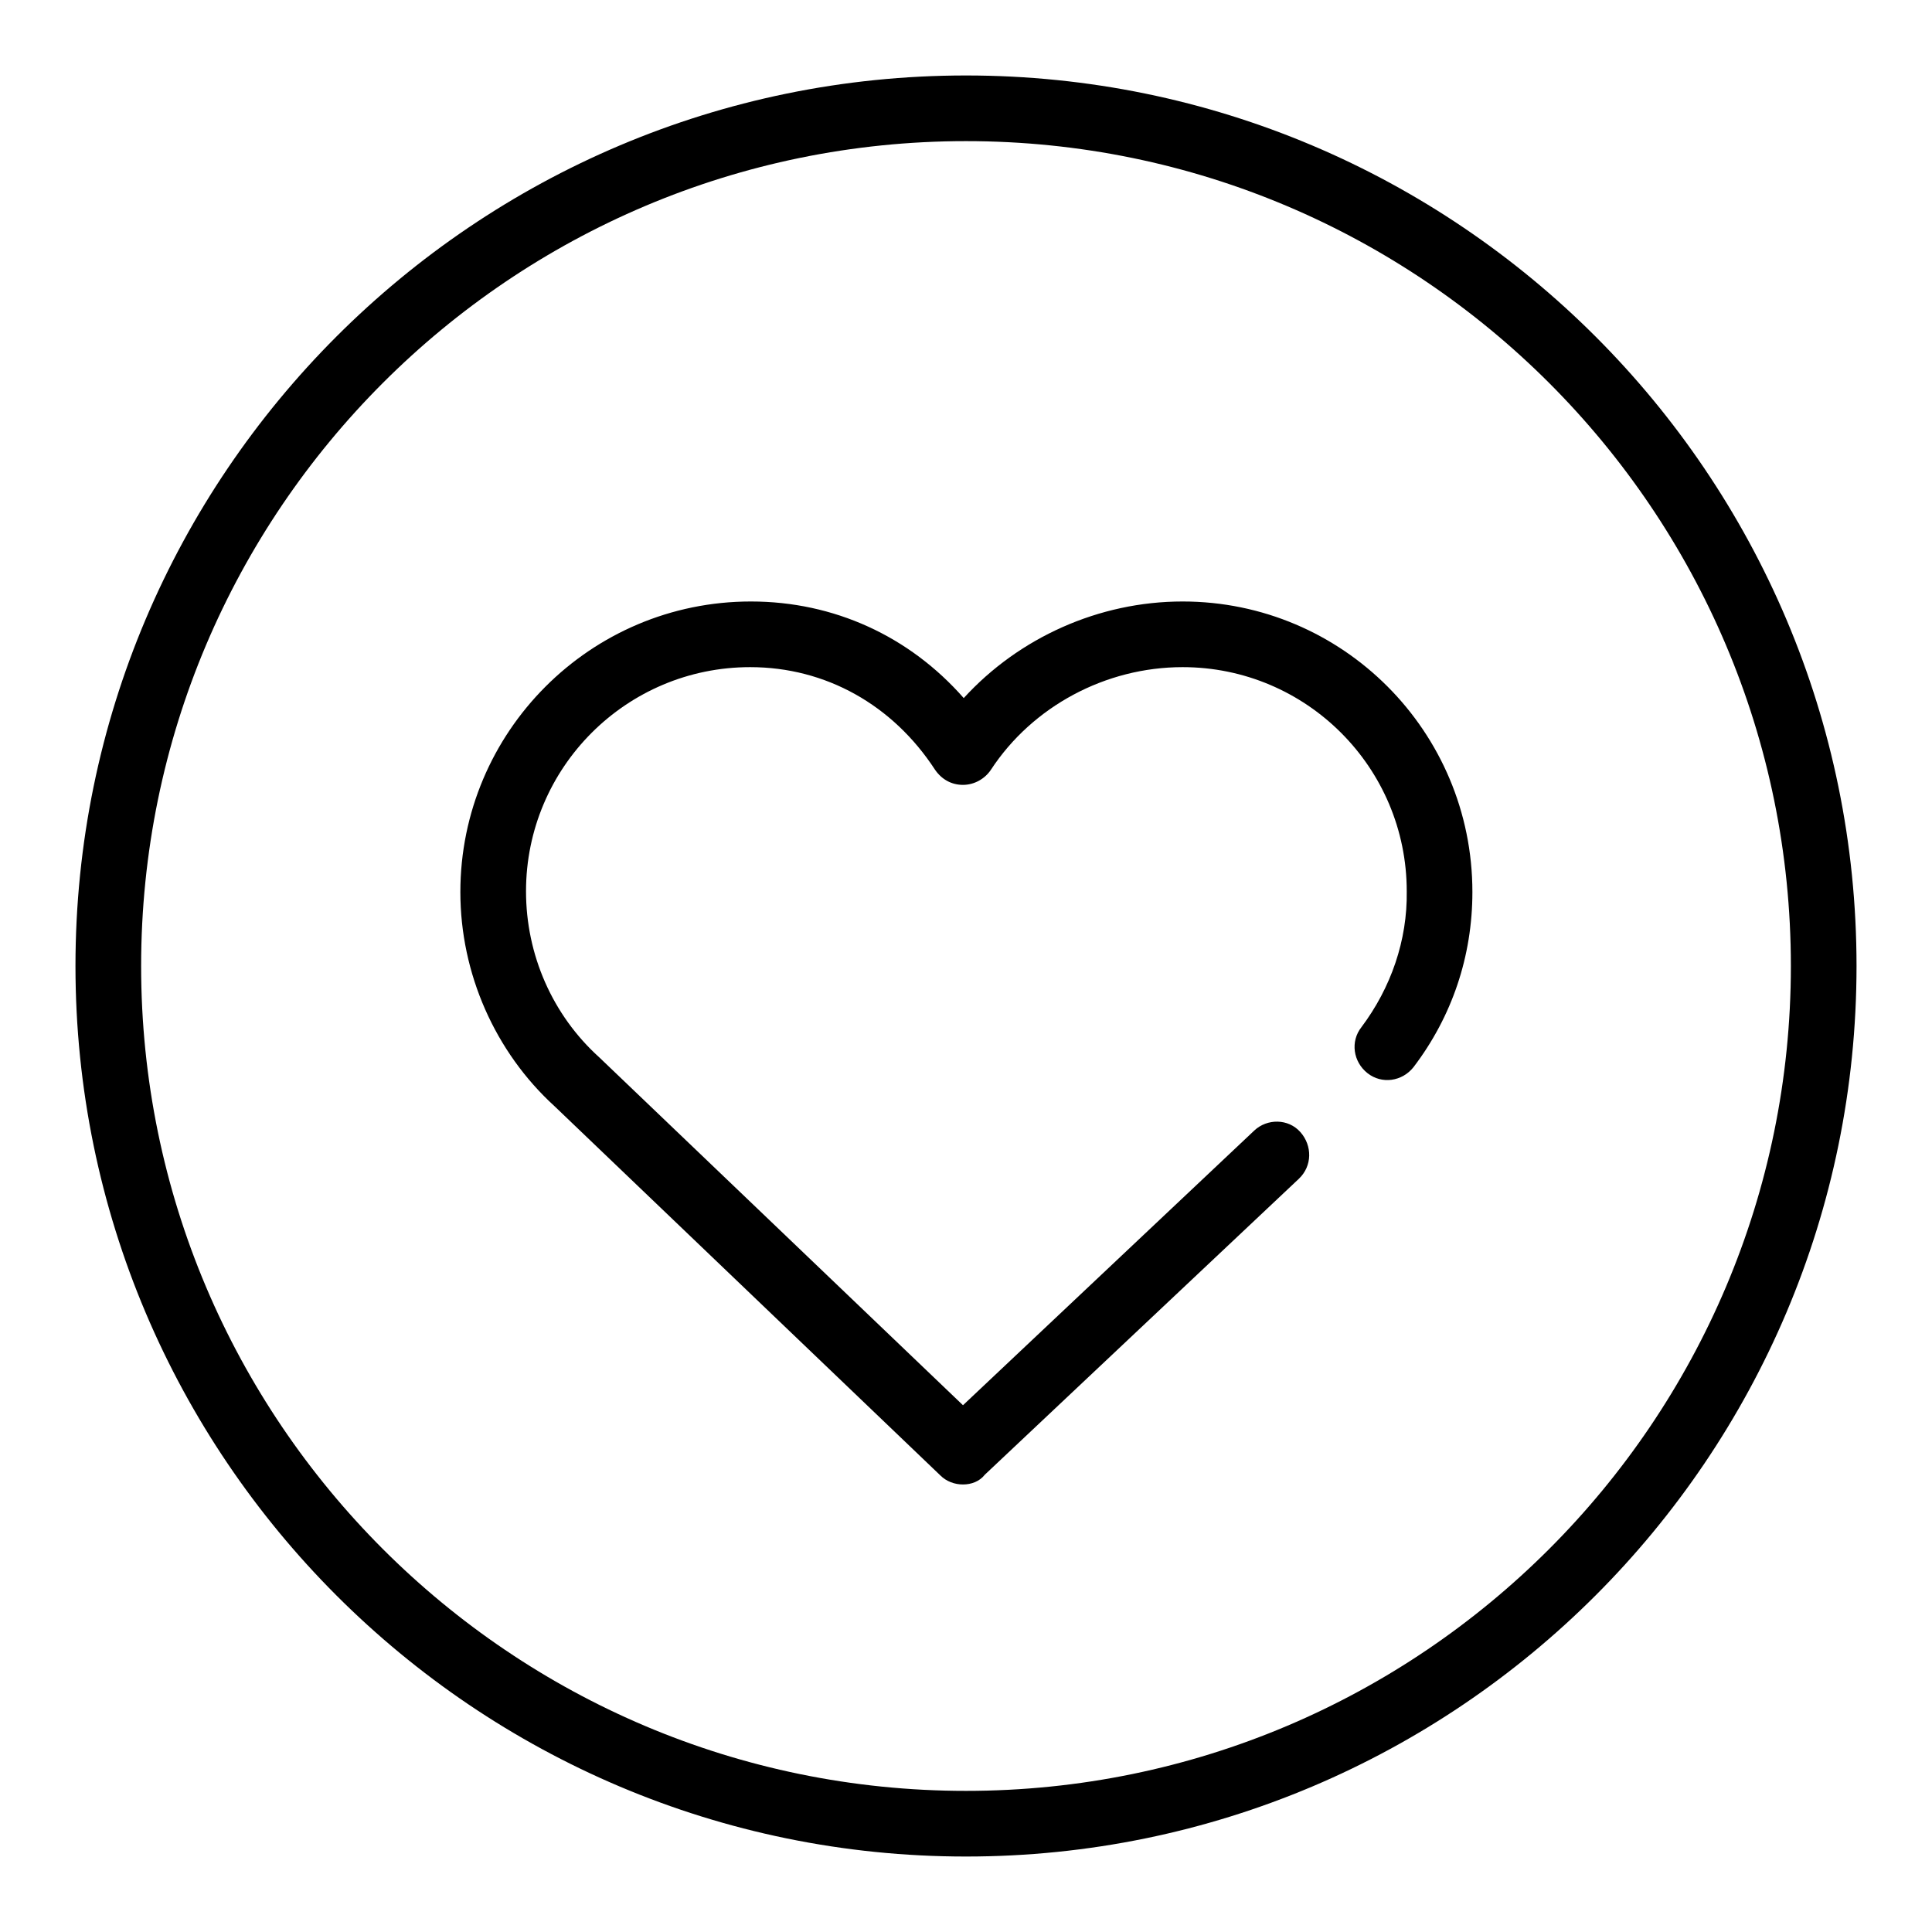
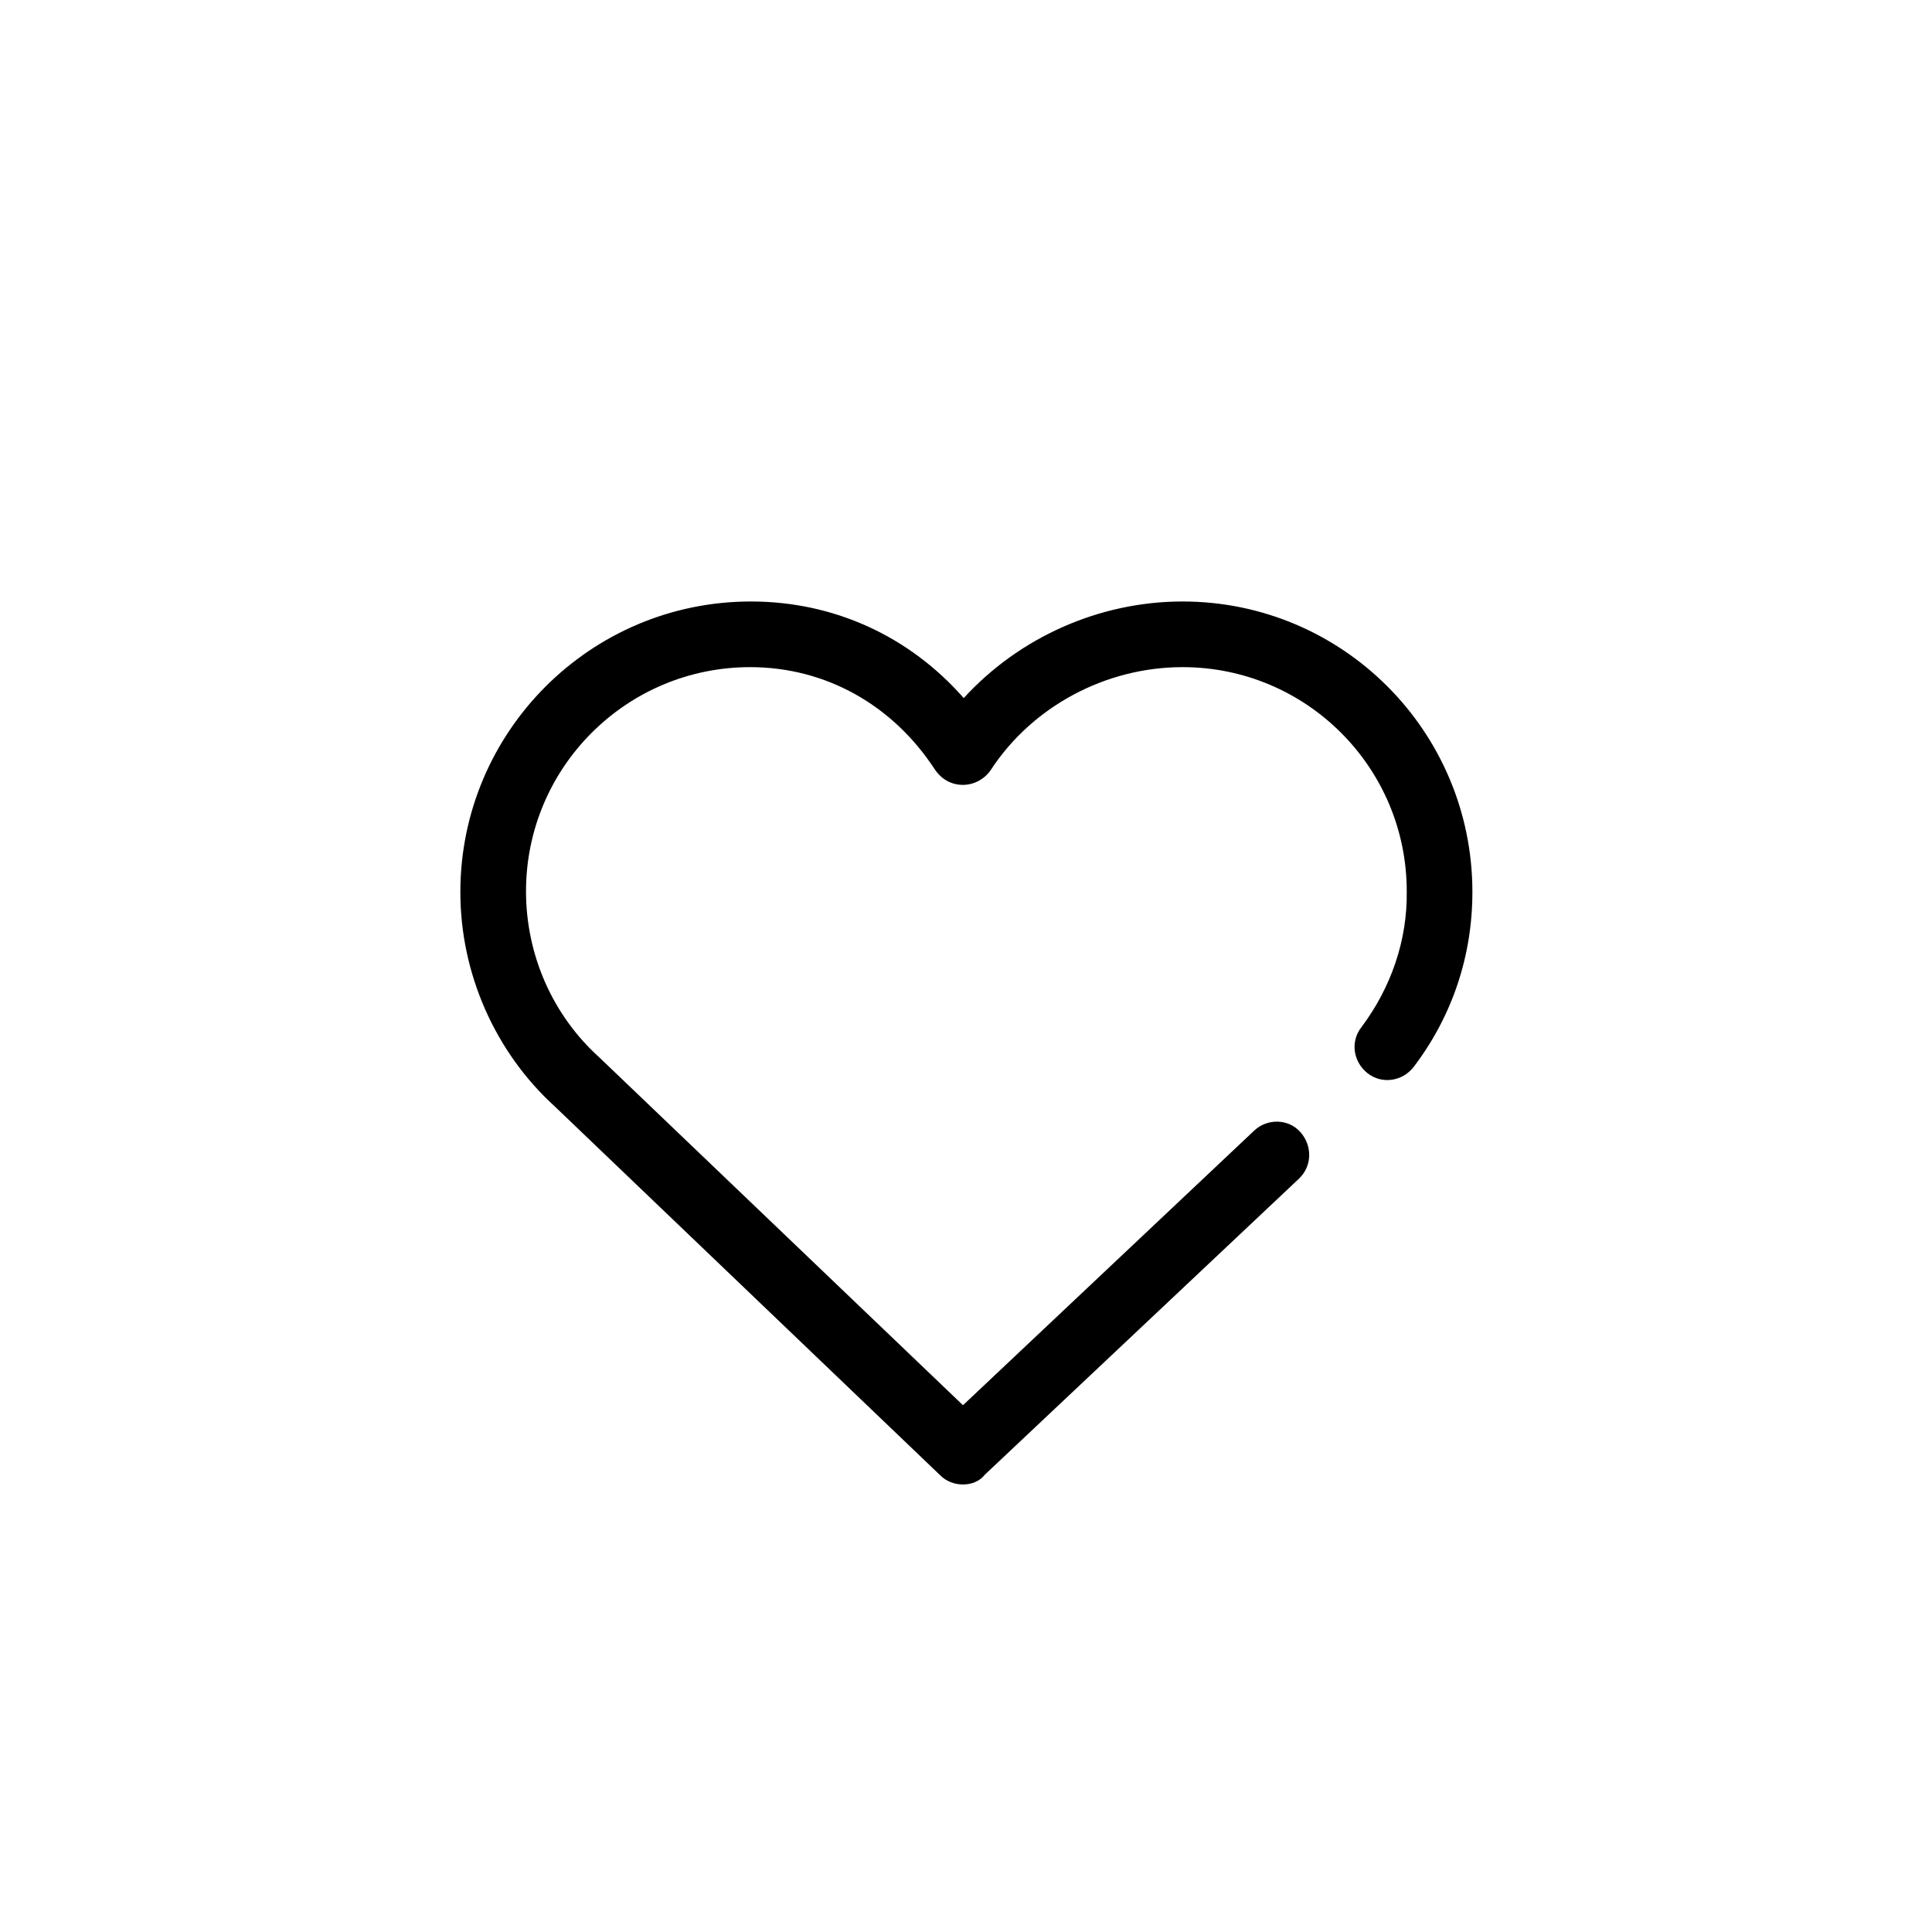
<svg xmlns="http://www.w3.org/2000/svg" version="1.1" x="0px" y="0px" viewBox="0 0 256 256" enable-background="new 0 0 256 256" xml:space="preserve">
  <g>
-     <path fill="#000000" d="M128,246c-65.1,0-118-52.9-118-118C10,62.9,62.9,10,128,10c65.1,0,118,52.9,118,118 C246,193.1,193.1,246,128,246z M128,18.7c-60.3,0-109.3,49-109.3,109.3c0,60.3,49,109.3,109.3,109.3c60.3,0,109.3-49,109.3-109.3 C237.3,67.7,188.3,18.7,128,18.7z" />
    <path fill="#000000" d="M127.6,196.7c-1.1,0-2.2-0.4-3-1.2l-51.1-48.9c-7.9-7.2-12.5-17.6-12.5-28.4c0-21.2,17.2-38.5,38.5-38.5 c11,0,21,4.6,28.2,12.8c7.3-8,17.9-12.8,29-12.8c21.2,0,38.4,17.2,38.4,38.5c0,8.5-2.7,16.5-7.8,23.2c-1.5,1.9-4.2,2.3-6.1,0.8 c0,0,0,0,0,0c-1.9-1.5-2.3-4.2-0.8-6.1l0,0c3.9-5.2,6.1-11.5,6-18c0-16.4-13.3-29.7-29.7-29.7c-10.2,0-19.9,5.2-25.4,13.6 c-0.8,1.2-2.2,2-3.7,2h0c-1.5,0-2.8-0.7-3.7-2c-5.6-8.6-14.5-13.6-24.5-13.6c-16.4,0-29.7,13.3-29.7,29.7c0,8.4,3.5,16.4,9.7,22 l48.2,46.1l38.6-36.4c1.7-1.6,4.5-1.6,6.1,0.2c0,0,0,0,0,0c1.6,1.8,1.6,4.5-0.2,6.2l0,0l-41.6,39.2 C129.8,196.3,128.7,196.7,127.6,196.7z" />
  </g>
</svg>